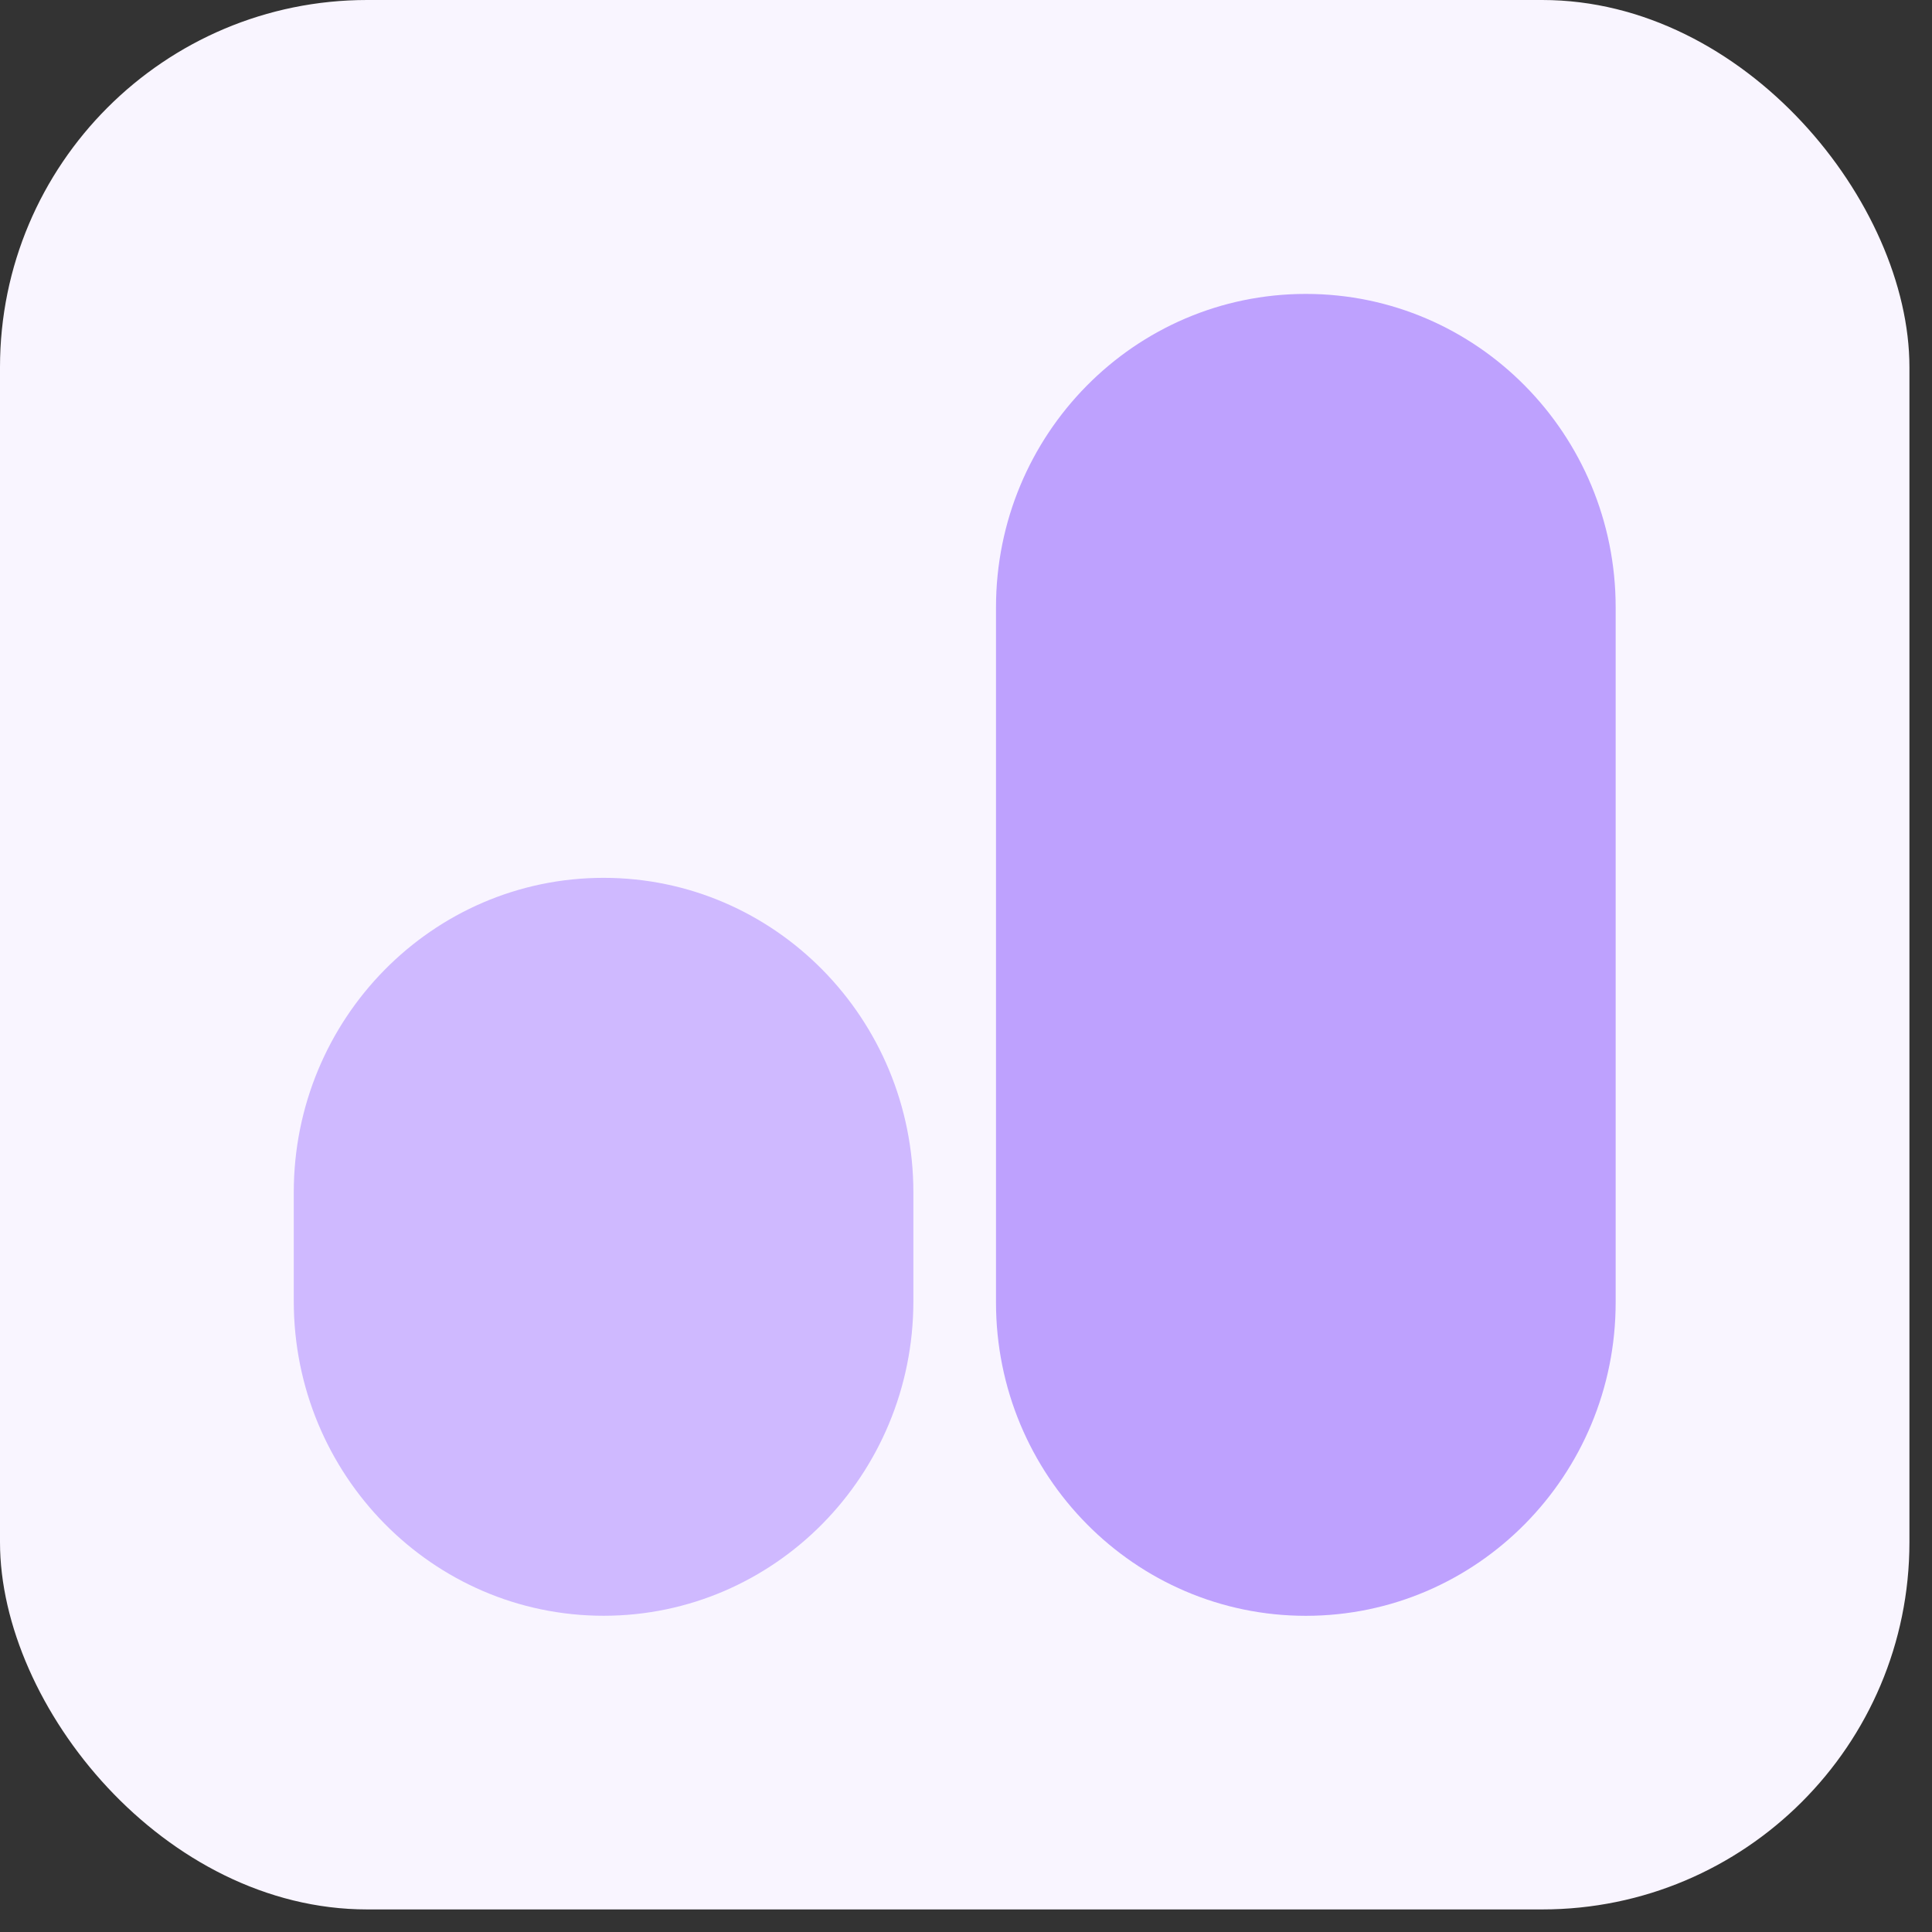
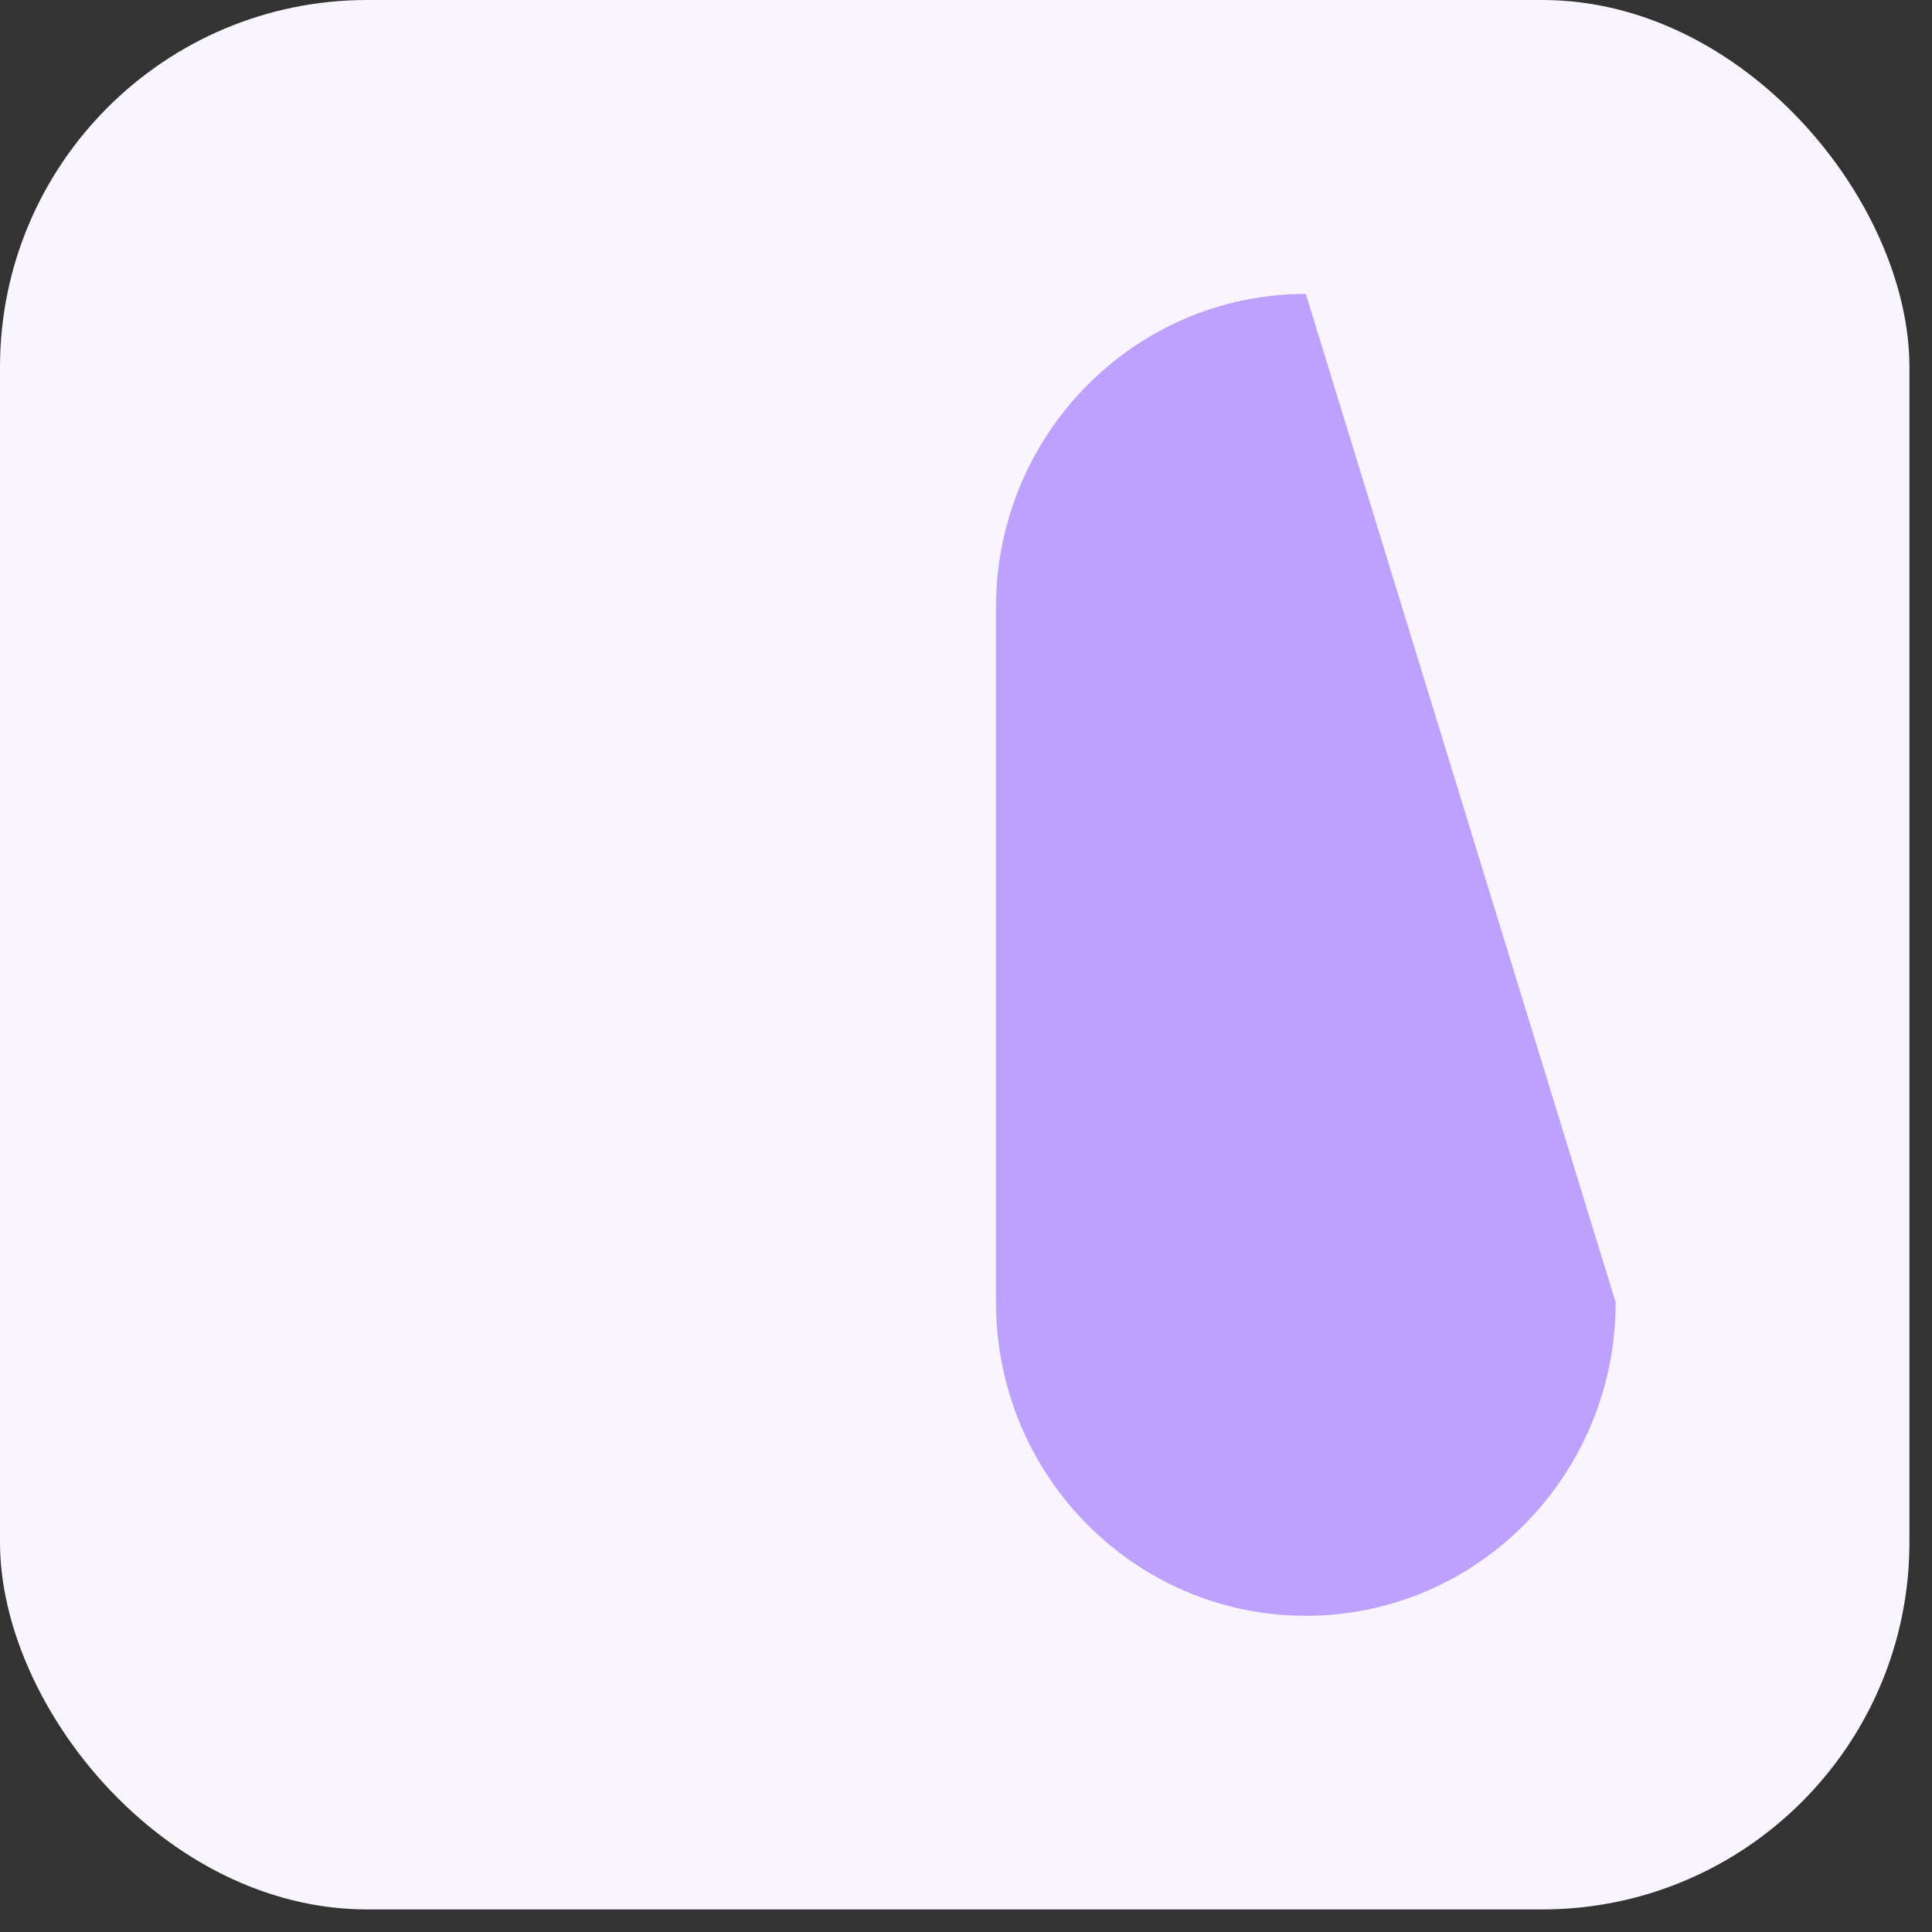
<svg xmlns="http://www.w3.org/2000/svg" width="38" height="38" viewBox="0 0 38 38" fill="none">
  <rect x="0" y="0" width="38" height="38" fill="#333333" stroke="none" />
  <rect width="37.556" height="37.556" rx="7.222" fill="#F9F5FF" />
-   <path d="M5.778 23.453C5.778 20.036 8.506 17.266 11.872 17.266C15.237 17.266 17.965 20.036 17.965 23.453V25.592C17.965 29.01 15.237 31.78 11.872 31.78C8.506 31.78 5.778 29.01 5.778 25.592V23.453Z" fill="#CFB9FF" />
-   <path d="M19.59 11.946C19.59 8.541 22.319 5.781 25.684 5.781C29.049 5.781 31.778 8.541 31.778 11.946L31.778 25.616C31.778 29.021 29.05 31.781 25.684 31.781C22.319 31.781 19.59 29.021 19.59 25.616L19.59 11.946Z" fill="#BEA1FE" />
+   <path d="M19.59 11.946C19.59 8.541 22.319 5.781 25.684 5.781L31.778 25.616C31.778 29.021 29.05 31.781 25.684 31.781C22.319 31.781 19.59 29.021 19.59 25.616L19.59 11.946Z" fill="#BEA1FE" />
</svg>